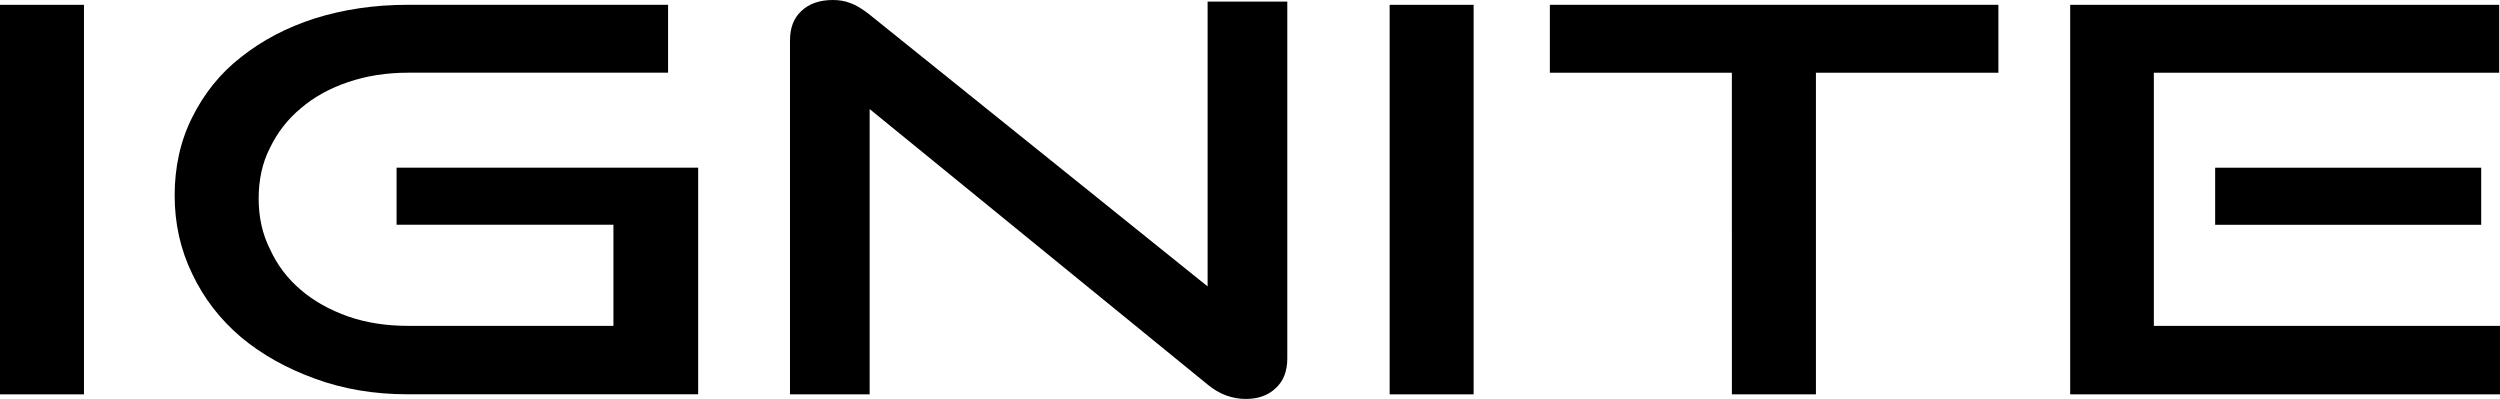
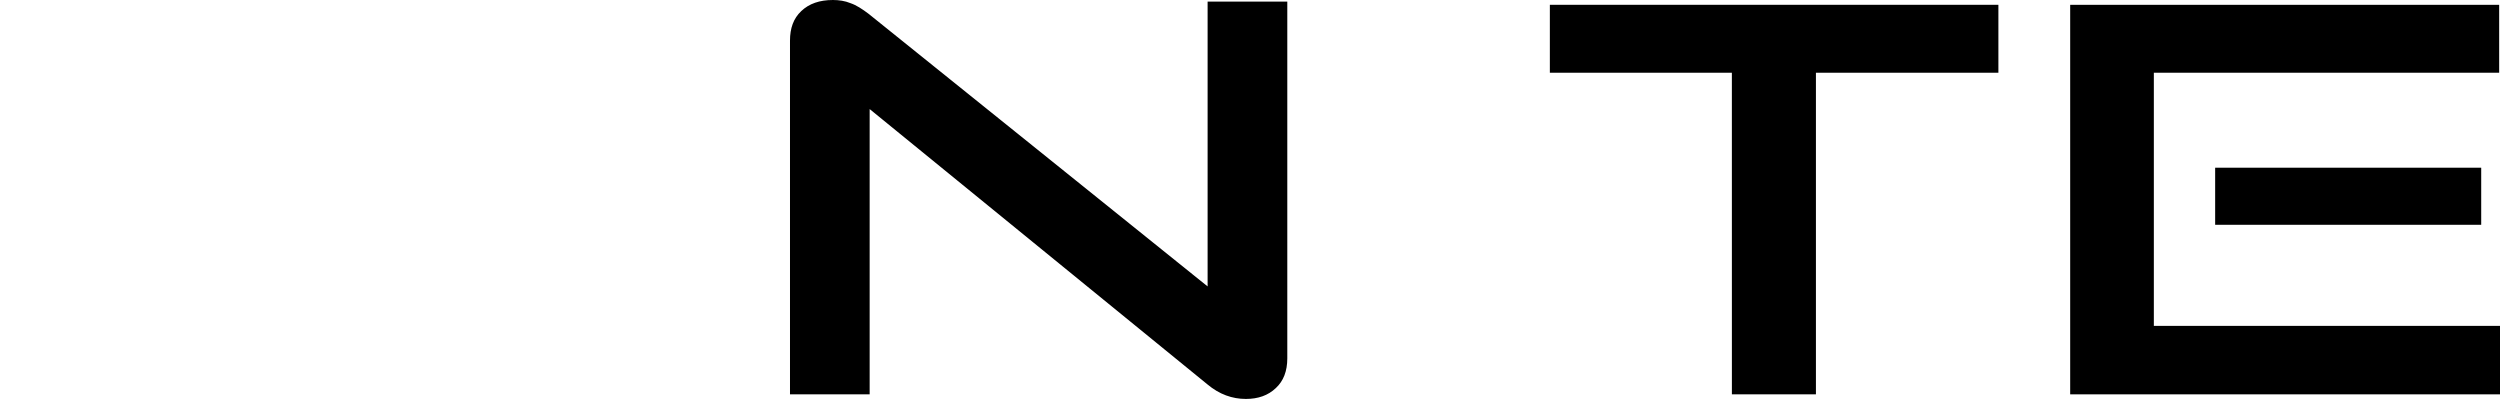
<svg xmlns="http://www.w3.org/2000/svg" viewBox="0 0 1109.38 177.03" data-name="Camada 1" id="Camada_1">
-   <rect height="172.85" width="37.26" y="2.14" x="0" />
-   <path d="M175.98,99.74h96.23s0,44.86,0,44.86h-91.2c-9.55,0-18.4-1.35-26.55-4.17-8.14-2.92-15.09-6.74-20.96-11.78-5.89-4.99-10.4-10.9-13.67-18.03-3.49-6.93-5.05-14.39-5.05-22.54,0-8.14,1.56-15.74,5.05-22.53,3.28-6.75,7.79-12.64,13.67-17.51,5.87-5.03,12.82-8.84,20.96-11.61,8.15-2.76,17-4.17,26.55-4.17h115.45s0-30.13,0-30.13h-115.45c-14.92,0-28.6,2.05-41.29,6.03-12.48,4-23.38,9.73-32.75,17.18-9.37,7.26-16.47,16.3-21.65,26.68-5.23,10.39-7.82,22.02-7.82,34.7,0,12.48,2.59,24.09,7.82,34.84,5.18,10.91,12.29,20.11,21.65,28.08,9.37,7.8,20.28,13.85,32.75,18.38,12.69,4.67,26.37,6.95,41.29,6.95h128.8s0-100.57,0-100.57h-133.83v25.33Z" />
  <path d="M571.25.72h-35.37s0,1.46,0,1.46v124.92s-58.62-47.14-58.62-47.14L385.4,6.1c-2.76-2.08-5.38-3.81-7.98-4.69C374.99.39,372.23,0,369.62,0c-5.89,0-10.58,1.61-14.05,4.91-3.47,3.27-5.01,7.61-5.01,13.14v156.94s35.35,0,35.35,0V48.4s72.43,59.04,72.43,59.04l77.53,63.19c5.22,4.36,10.93,6.4,16.99,6.4,5.38,0,9.88-1.53,13.34-4.87,3.31-3.08,5.04-7.43,5.04-13.15V4.08s0-3.36,0-3.36Z" />
-   <polygon points="653.92 18.84 653.92 2.14 616.66 2.14 616.66 174.99 651.78 174.99 653.92 174.99 653.92 145.87 653.92 109.78 653.92 18.84" />
  <polygon points="687.75 32.27 768.52 32.27 768.53 174.99 805.82 174.99 805.82 32.27 886.79 32.27 886.79 2.14 687.75 2.14 687.75 32.27" />
  <polygon points="955.77 144.61 955.77 32.27 1109.01 32.27 1109.01 2.14 918.65 2.14 918.65 174.99 1109.38 174.99 1109.38 144.61 955.77 144.61" />
  <rect height="25.33" width="118.06" y="74.42" x="982.98" />
</svg>